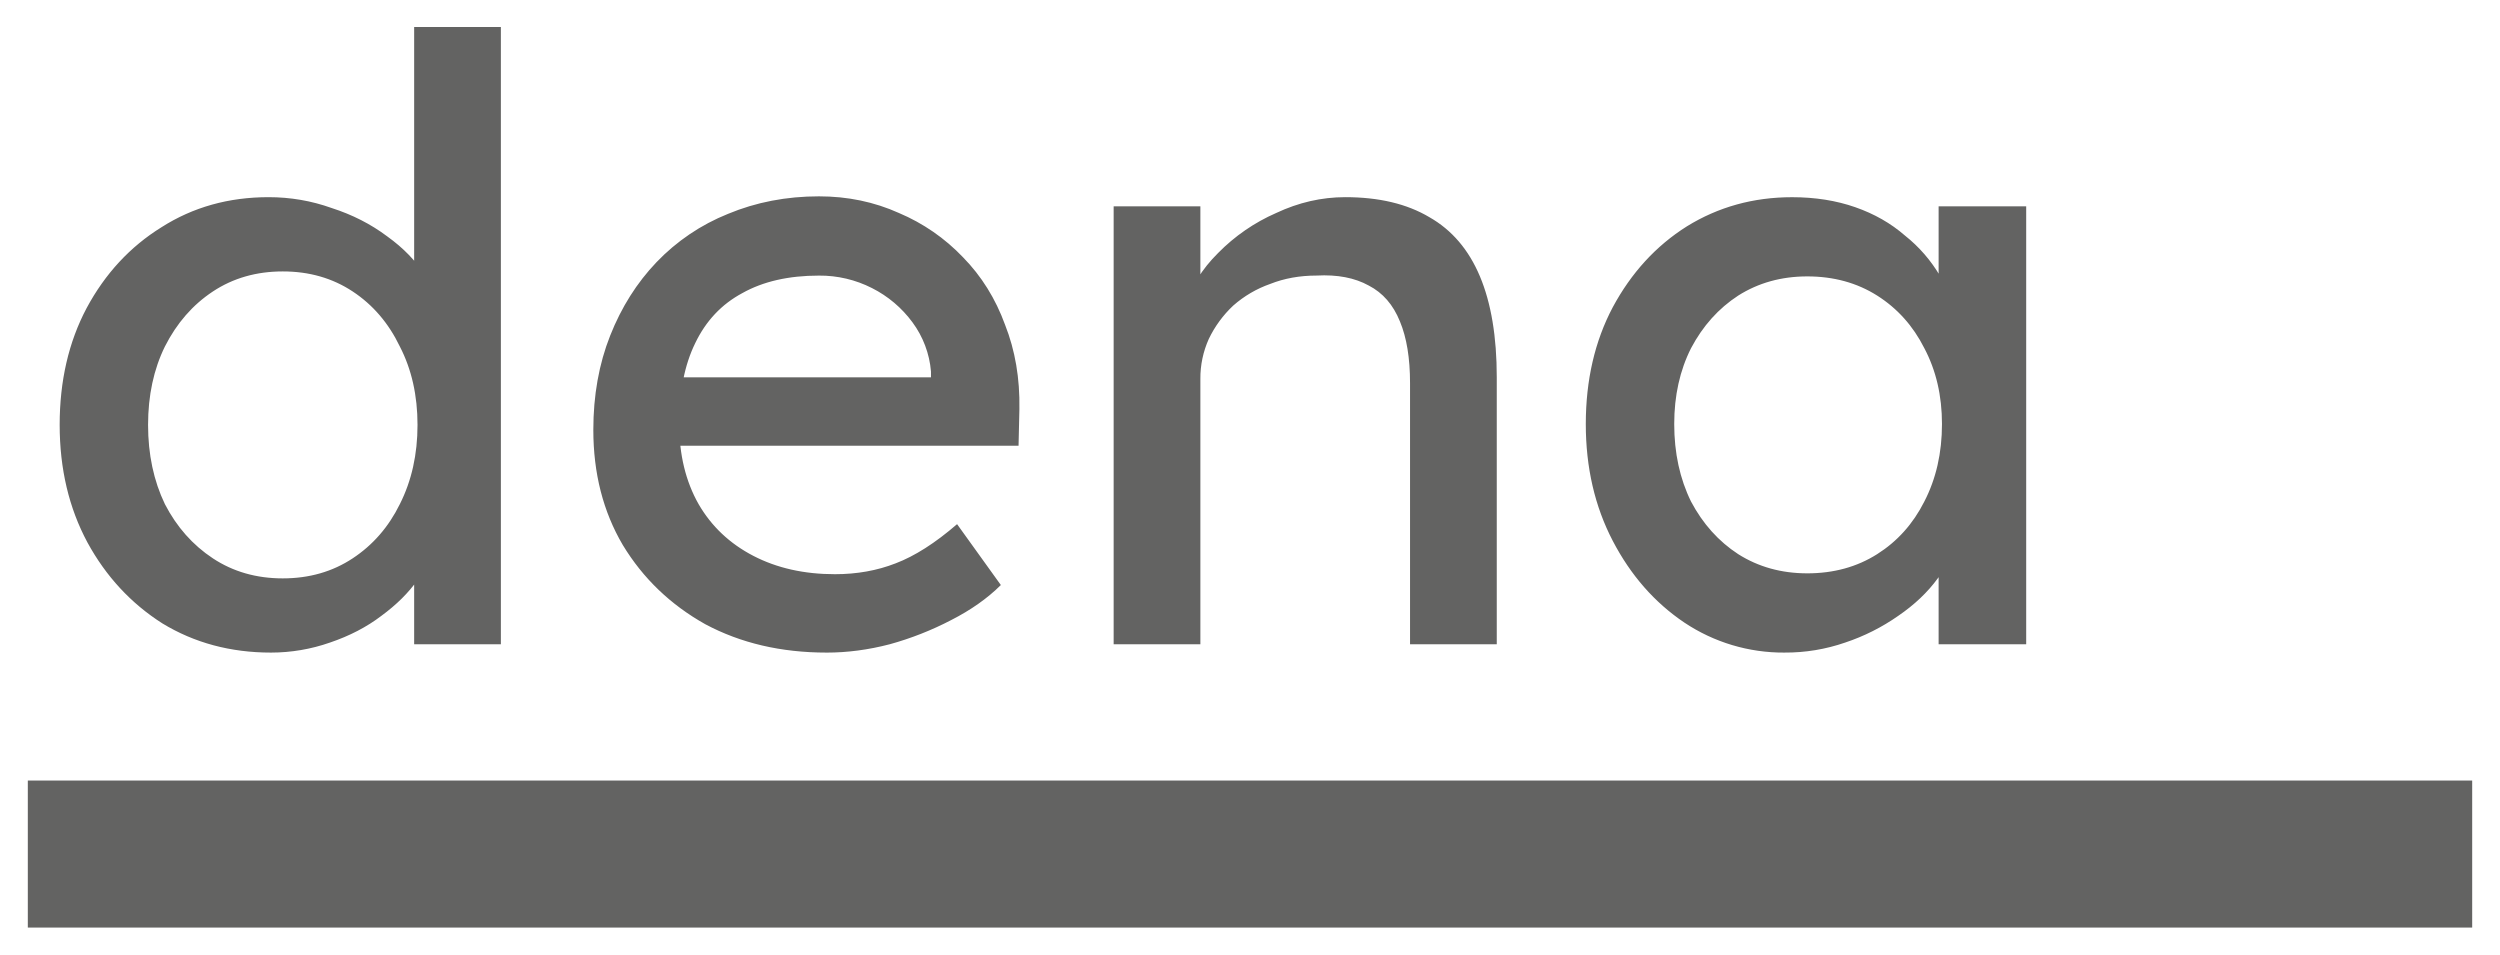
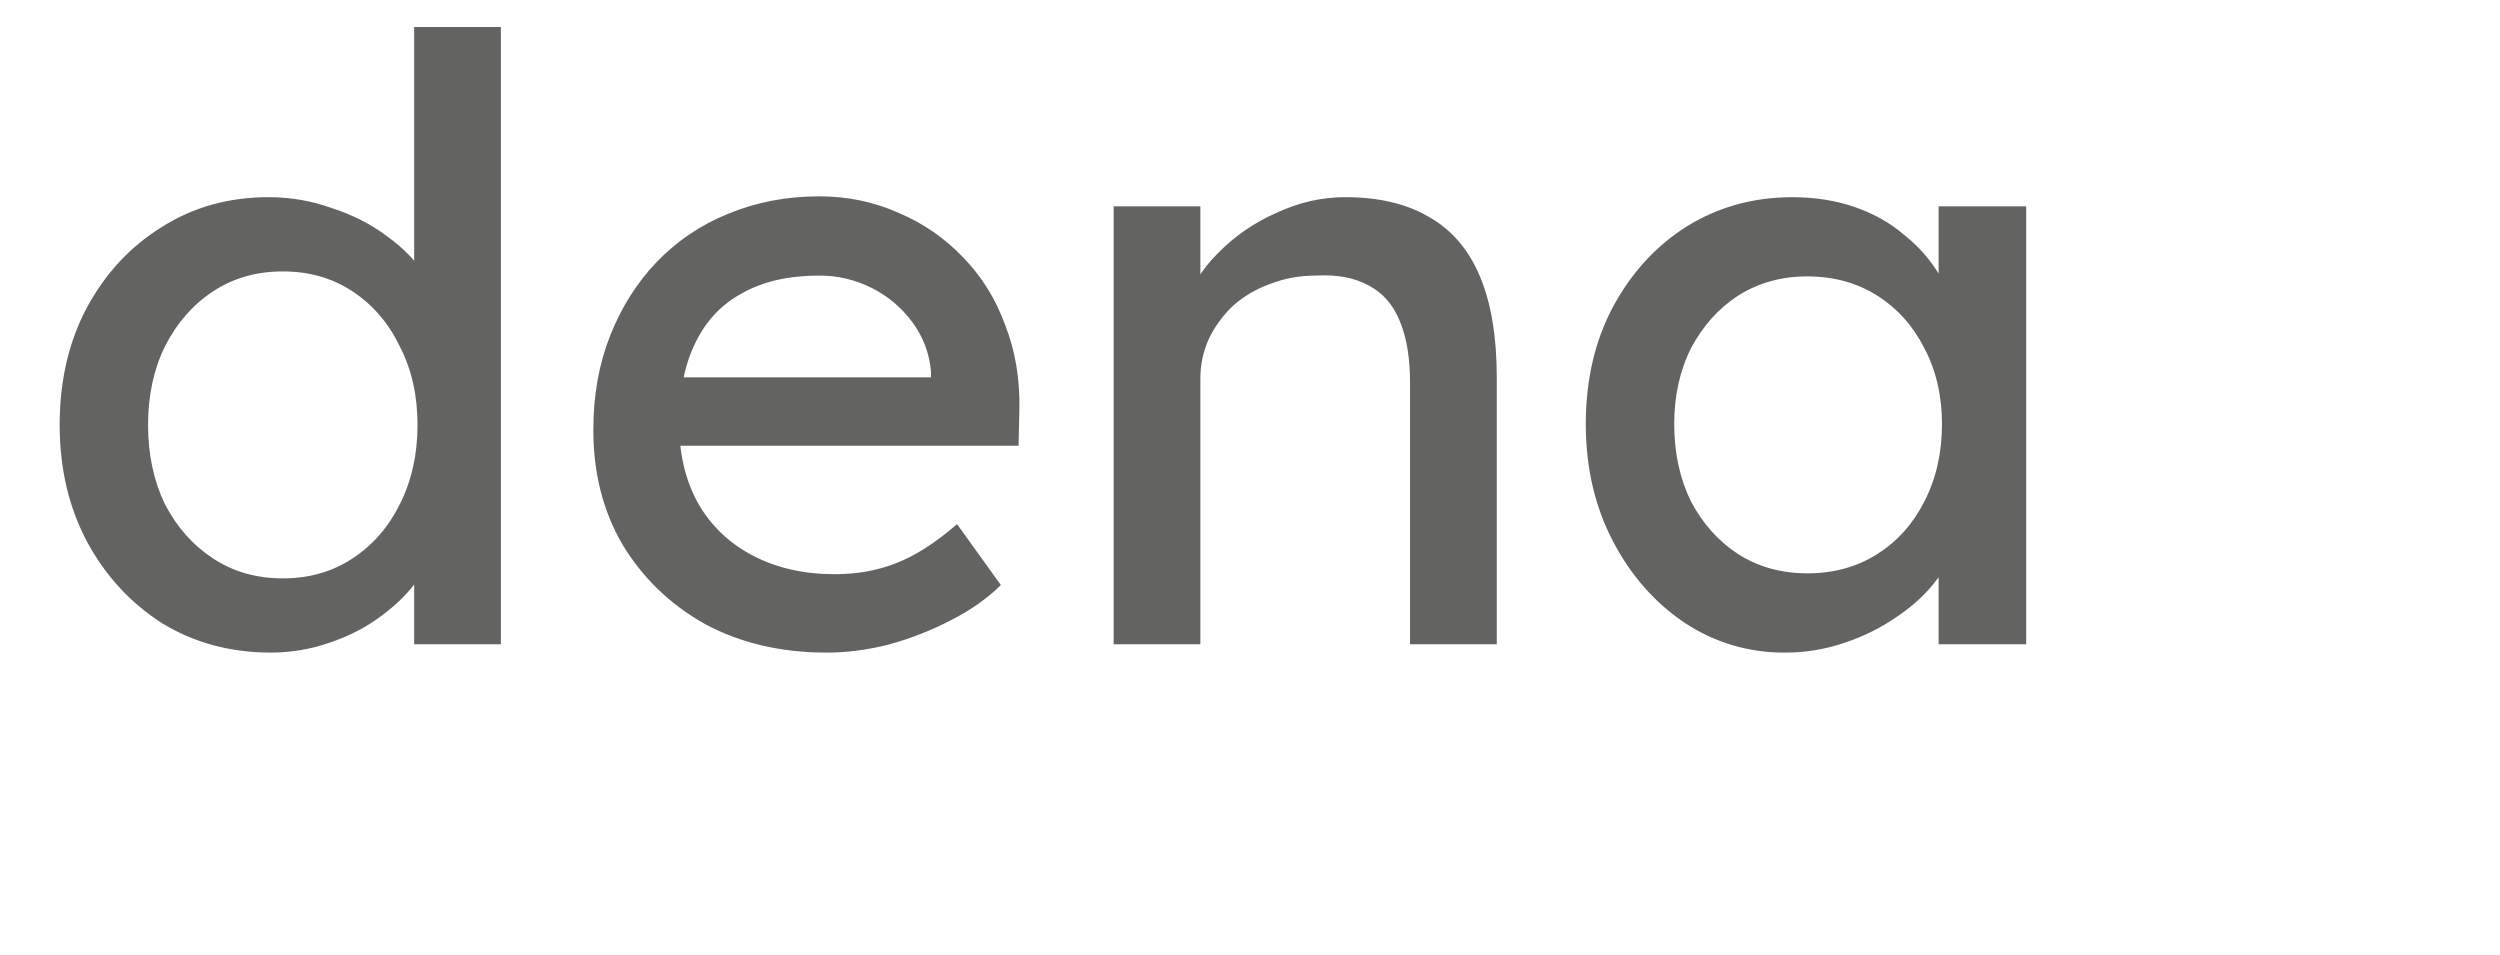
<svg xmlns="http://www.w3.org/2000/svg" id="svg699" viewBox="0 0 1024 391">
  <defs>
    <style>
      .cls-1 {
        fill: #636362;
      }
    </style>
  </defs>
  <path id="path661" class="cls-1" d="M111.003,267.301c-16.561,0-31.391-3.985-44.49-11.954-12.878-8.2-23.108-19.249-30.691-33.145-7.588-14.122-11.382-30.179-11.382-48.171,0-17.992,3.679-33.936,11.036-47.832,7.588-14.122,17.819-25.168,30.691-33.138,12.873-8.2,27.477-12.301,43.812-12.301,8.963,0,17.583,1.48,25.858,4.441,8.507,2.735,16.095,6.607,22.764,11.616,6.67,4.788,11.844,10.14,15.523,16.057,3.915,5.696,5.869,11.505,5.864,17.427l-10.351.678V11.066h35.524v252.818h-35.524v-42.706h6.896c0,5.465-1.839,10.933-5.518,16.403-3.679,5.234-8.622,10.13-14.83,14.687-5.977,4.557-12.991,8.2-21.041,10.931-7.759,2.717-15.921,4.104-24.142,4.103M115.836,236.904c10.805,0,20.345-2.735,28.621-8.205,8.281-5.46,14.72-12.863,19.317-22.207,4.828-9.56,7.242-20.376,7.242-32.445,0-12.075-2.414-22.782-7.242-32.122-4.597-9.56-11.036-17.076-19.317-22.546-8.281-5.47-17.821-8.205-28.621-8.205-10.81,0-20.353,2.735-28.629,8.205-8.276,5.47-14.83,12.986-19.663,22.546-4.592,9.335-6.891,20.039-6.896,32.114,0,12.075,2.299,22.895,6.896,32.46,4.828,9.335,11.382,16.737,19.663,22.207,8.281,5.465,17.824,8.198,28.629,8.198M338.564,267.301c-18.619,0-35.175-3.872-49.669-11.616-14.253-7.98-25.52-18.797-33.8-32.453-8.045-13.666-12.067-29.384-12.067-47.155-0-14.122,2.299-26.99,6.896-38.603,4.597-11.613,10.921-21.635,18.97-30.066,8.245-8.621,18.24-15.377,29.314-19.813,11.503-4.783,23.919-7.174,37.248-7.174,11.729,0,22.651,2.276,32.769,6.828,9.887,4.177,18.809,10.342,26.212,18.112,7.588,7.744,13.334,16.968,17.239,27.673,4.14,10.479,6.098,21.982,5.872,34.508l-.346,15.026h-147.961l-7.934-28.011h125.197l-5.172,5.812v-8.205c-.608-7.292-3.235-14.27-7.588-20.152-4.344-5.906-10.017-10.705-16.561-14.009-6.725-3.427-14.178-5.183-21.726-5.119-12.416,0-22.877,2.389-31.384,7.167-8.507,4.557-14.943,11.39-19.309,20.499-4.366,8.883-6.552,19.931-6.557,33.145,0,12.526,2.645,23.457,7.934,32.792,5.285,9.114,12.757,16.175,22.418,21.184,9.656,5.014,20.807,7.52,33.454,7.52,8.963,0,17.241-1.481,24.835-4.441,7.814-2.961,16.205-8.313,25.173-16.057l17.931,24.94c-5.52,5.47-12.303,10.253-20.348,14.348-8.018,4.182-16.456,7.503-25.173,9.907-8.732,2.278-17.354,3.418-25.866,3.418M456.15,263.884V84.516h35.524v36.902l-6.211,4.095c2.304-7.97,6.788-15.257,13.452-21.861,6.81-6.939,14.888-12.507,23.796-16.403,9.199-4.326,18.627-6.489,28.282-6.489,13.801,0,25.299,2.735,34.493,8.205,9.199,5.234,16.097,13.317,20.694,24.247,4.597,10.931,6.896,24.712,6.896,41.343v109.328h-35.524v-106.942c0-10.243-1.38-18.669-4.14-25.279-2.755-6.83-7.008-11.728-12.76-14.694-5.746-3.187-12.873-4.552-21.379-4.095-6.906,0-13.229,1.139-18.97,3.418-5.584,1.956-10.737,4.972-15.176,8.883-4.153,3.895-7.546,8.528-10.005,13.663-2.319,5.152-3.495,10.746-3.448,16.396v108.65l-35.524-0ZM730.942,267.301c-14.603.096-28.899-4.189-41.042-12.301-12.185-8.2-21.959-19.359-29.321-33.477-7.357-14.122-11.036-30.066-11.036-47.832.005-17.992,3.684-33.936,11.036-47.832,7.593-14.122,17.711-25.168,30.353-33.138,12.883-7.965,27.254-11.947,43.112-11.947,9.435,0,18.057,1.365,25.866,4.095,7.819,2.73,14.604,6.602,20.356,11.616,5.833,4.625,10.746,10.304,14.484,16.742,3.909,6.374,6.323,13.206,7.242,20.499l-7.934-2.733v-46.477h35.871v179.368h-35.871v-42.713l8.281-2.394c-1.38,6.153-4.256,12.19-8.627,18.112-4.135,5.691-9.538,10.815-16.208,15.372-6.676,4.674-13.994,8.356-21.726,10.931-7.986,2.766-16.384,4.153-24.835,4.103M740.254,234.841c10.81,0,20.353-2.62,28.629-7.859,8.276-5.239,14.712-12.416,19.309-21.53,4.828-9.335,7.242-19.924,7.242-31.768-0-11.618-2.414-21.982-7.242-31.09-4.597-9.109-11.033-16.285-19.309-21.53-8.281-5.234-17.824-7.852-28.629-7.852-10.574,0-20.002,2.62-28.282,7.859-8.05,5.239-14.486,12.414-19.309,21.522-4.602,9.109-6.903,19.472-6.903,31.09,0,11.844,2.298,22.433,6.896,31.768,4.833,9.114,11.272,16.29,19.317,21.53,8.281,5.239,17.708,7.859,28.282,7.859" />
-   <path id="path663" class="cls-1" d="M1012.606,319.711H11.394v60.223h1001.213v-60.223Z" />
</svg>